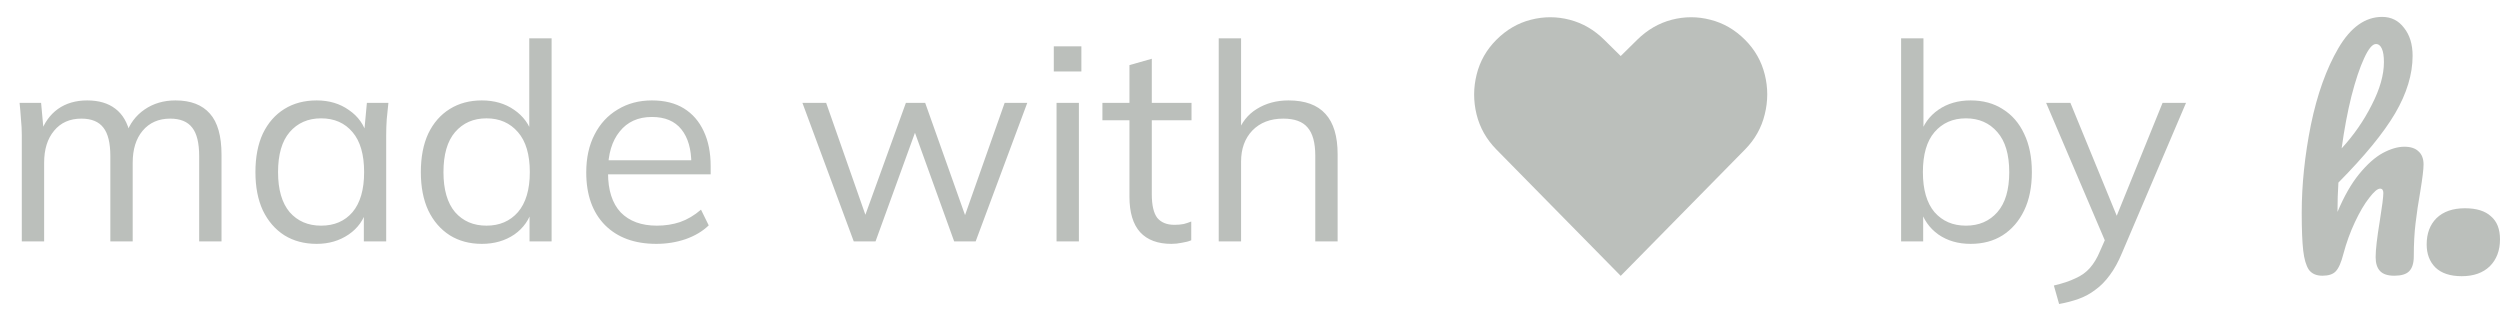
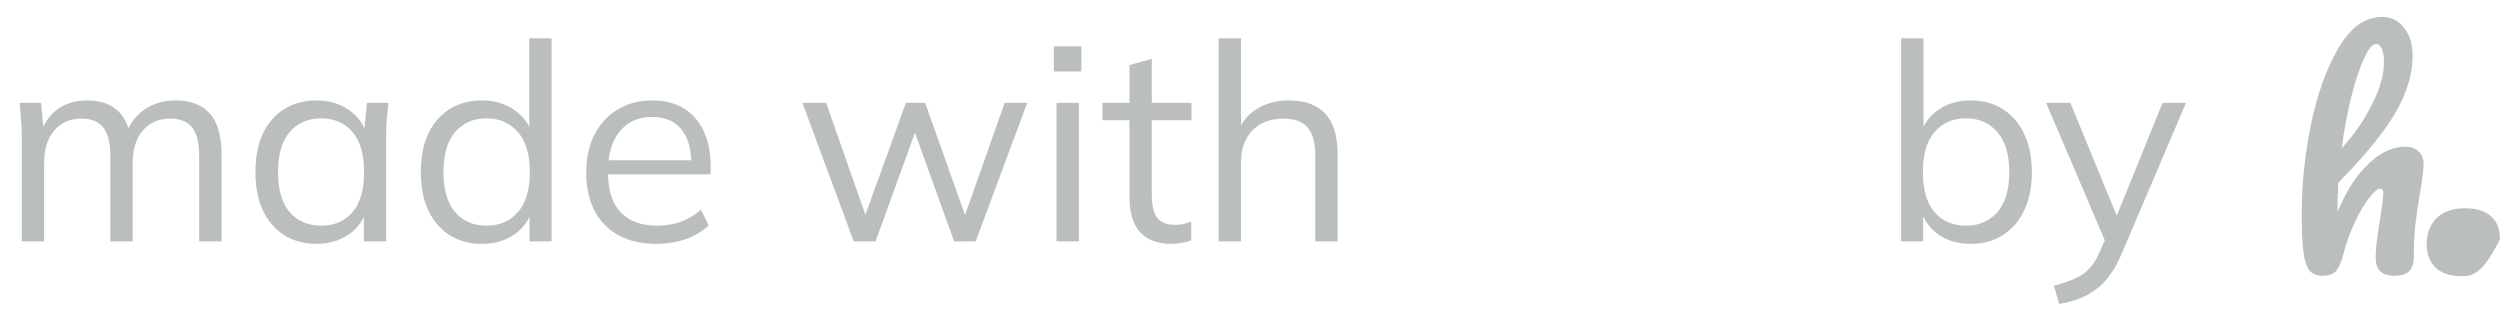
<svg xmlns="http://www.w3.org/2000/svg" width="145" height="18" viewBox="0 0 145 18" fill="none">
  <path d="M1.264 14V7.824C1.264 7.525 1.248 7.221 1.216 6.912C1.195 6.592 1.168 6.277 1.136 5.968H2.384L2.544 7.728H2.352C2.565 7.12 2.901 6.651 3.36 6.32C3.829 5.989 4.395 5.824 5.056 5.824C5.728 5.824 6.272 5.984 6.688 6.304C7.115 6.624 7.403 7.12 7.552 7.792H7.312C7.515 7.184 7.872 6.704 8.384 6.352C8.896 6 9.493 5.824 10.176 5.824C11.061 5.824 11.728 6.08 12.176 6.592C12.624 7.093 12.848 7.888 12.848 8.976V14H11.552V9.056C11.552 8.299 11.419 7.749 11.152 7.408C10.885 7.056 10.459 6.88 9.872 6.88C9.2 6.88 8.667 7.115 8.272 7.584C7.888 8.043 7.696 8.661 7.696 9.44V14H6.4V9.056C6.4 8.299 6.267 7.749 6 7.408C5.733 7.056 5.307 6.88 4.72 6.88C4.048 6.88 3.52 7.115 3.136 7.584C2.752 8.043 2.56 8.661 2.56 9.44V14H1.264ZM18.367 14.144C17.652 14.144 17.028 13.979 16.495 13.648C15.961 13.307 15.546 12.827 15.247 12.208C14.959 11.589 14.815 10.848 14.815 9.984C14.815 9.109 14.959 8.363 15.247 7.744C15.546 7.125 15.961 6.651 16.495 6.32C17.028 5.989 17.652 5.824 18.367 5.824C19.092 5.824 19.716 6.011 20.239 6.384C20.772 6.747 21.124 7.243 21.295 7.872H21.103L21.279 5.968H22.527C22.495 6.277 22.463 6.592 22.431 6.912C22.41 7.221 22.399 7.525 22.399 7.824V14H21.103V12.112H21.279C21.108 12.741 20.756 13.237 20.223 13.6C19.689 13.963 19.071 14.144 18.367 14.144ZM18.623 13.088C19.391 13.088 19.999 12.827 20.447 12.304C20.895 11.771 21.119 10.997 21.119 9.984C21.119 8.96 20.895 8.187 20.447 7.664C19.999 7.131 19.391 6.864 18.623 6.864C17.866 6.864 17.258 7.131 16.799 7.664C16.351 8.187 16.127 8.96 16.127 9.984C16.127 10.997 16.351 11.771 16.799 12.304C17.258 12.827 17.866 13.088 18.623 13.088ZM27.945 14.144C27.241 14.144 26.622 13.979 26.089 13.648C25.555 13.307 25.139 12.827 24.841 12.208C24.553 11.589 24.409 10.848 24.409 9.984C24.409 9.109 24.553 8.363 24.841 7.744C25.139 7.125 25.555 6.651 26.089 6.32C26.622 5.989 27.241 5.824 27.945 5.824C28.67 5.824 29.294 6.005 29.817 6.368C30.35 6.731 30.707 7.221 30.889 7.84H30.697V2.224H31.993V14H30.713V12.08H30.889C30.718 12.72 30.366 13.227 29.833 13.6C29.299 13.963 28.67 14.144 27.945 14.144ZM28.217 13.088C28.974 13.088 29.582 12.827 30.041 12.304C30.499 11.771 30.729 10.997 30.729 9.984C30.729 8.96 30.499 8.187 30.041 7.664C29.582 7.131 28.974 6.864 28.217 6.864C27.459 6.864 26.851 7.131 26.393 7.664C25.945 8.187 25.721 8.96 25.721 9.984C25.721 10.997 25.945 11.771 26.393 12.304C26.851 12.827 27.459 13.088 28.217 13.088ZM38.066 14.144C36.808 14.144 35.816 13.781 35.09 13.056C34.365 12.32 34.002 11.301 34.002 10C34.002 9.157 34.162 8.427 34.482 7.808C34.802 7.179 35.25 6.693 35.826 6.352C36.402 6 37.064 5.824 37.81 5.824C38.546 5.824 39.165 5.979 39.666 6.288C40.168 6.597 40.552 7.04 40.818 7.616C41.085 8.181 41.218 8.853 41.218 9.632V10.112H34.994V9.296H40.37L40.098 9.504C40.098 8.651 39.906 7.984 39.522 7.504C39.138 7.024 38.568 6.784 37.81 6.784C37.01 6.784 36.386 7.067 35.938 7.632C35.49 8.187 35.266 8.939 35.266 9.888V10.032C35.266 11.035 35.512 11.797 36.002 12.32C36.504 12.832 37.202 13.088 38.098 13.088C38.578 13.088 39.026 13.019 39.442 12.88C39.869 12.731 40.274 12.491 40.658 12.16L41.106 13.072C40.754 13.413 40.306 13.68 39.762 13.872C39.229 14.053 38.664 14.144 38.066 14.144ZM49.517 14L46.541 5.968H47.917L50.397 13.04H49.981L52.541 5.968H53.661L56.173 13.04H55.773L58.269 5.968H59.581L56.589 14H55.341L52.749 6.816H53.389L50.781 14H49.517ZM61.28 14V5.968H62.576V14H61.28ZM61.12 4.144V2.688H62.72V4.144H61.12ZM67.94 14.144C67.151 14.144 66.548 13.92 66.132 13.472C65.716 13.013 65.508 12.325 65.508 11.408V6.976H63.94V5.968H65.508V3.776L66.804 3.408V5.968H69.108V6.976H66.804V11.264C66.804 11.904 66.911 12.363 67.124 12.64C67.348 12.907 67.679 13.04 68.116 13.04C68.319 13.04 68.5 13.024 68.66 12.992C68.82 12.949 68.964 12.901 69.092 12.848V13.936C68.943 14 68.761 14.048 68.548 14.08C68.346 14.123 68.143 14.144 67.94 14.144ZM70.686 14V2.224H71.982V7.744H71.774C71.998 7.115 72.371 6.64 72.894 6.32C73.427 5.989 74.04 5.824 74.734 5.824C75.694 5.824 76.409 6.085 76.878 6.608C77.347 7.12 77.582 7.899 77.582 8.944V14H76.286V9.024C76.286 8.277 76.136 7.733 75.838 7.392C75.55 7.051 75.081 6.88 74.43 6.88C73.683 6.88 73.086 7.109 72.638 7.568C72.201 8.027 71.982 8.629 71.982 9.376V14H70.686Z" fill="#BBBFBB" />
-   <path d="M94.001 16L86.789 8.669C86.214 8.085 85.83 7.405 85.639 6.63C85.451 5.855 85.454 5.085 85.646 4.319C85.837 3.549 86.219 2.879 86.789 2.309C87.374 1.724 88.04 1.336 88.788 1.146C89.541 0.951 90.292 0.951 91.04 1.146C91.793 1.341 92.462 1.729 93.047 2.309L94.001 3.25L94.955 2.309C95.544 1.729 96.213 1.341 96.961 1.146C97.71 0.951 98.458 0.951 99.206 1.146C99.959 1.336 100.628 1.724 101.213 2.309C101.783 2.879 102.164 3.549 102.356 4.319C102.548 5.085 102.548 5.855 102.356 6.63C102.169 7.405 101.788 8.085 101.213 8.669L94.001 16Z" fill="#BBBFBB" />
  <path d="M114.296 14.144C113.571 14.144 112.947 13.963 112.424 13.6C111.901 13.227 111.549 12.72 111.368 12.08H111.544V14H110.264V2.224H111.56V7.84H111.368C111.549 7.221 111.901 6.731 112.424 6.368C112.947 6.005 113.571 5.824 114.296 5.824C115.021 5.824 115.645 5.995 116.168 6.336C116.701 6.667 117.112 7.141 117.4 7.76C117.699 8.379 117.848 9.12 117.848 9.984C117.848 10.848 117.699 11.589 117.4 12.208C117.101 12.827 116.685 13.307 116.152 13.648C115.629 13.979 115.011 14.144 114.296 14.144ZM114.024 13.088C114.781 13.088 115.389 12.827 115.848 12.304C116.307 11.781 116.536 11.008 116.536 9.984C116.536 8.96 116.307 8.187 115.848 7.664C115.389 7.131 114.781 6.864 114.024 6.864C113.267 6.864 112.659 7.131 112.2 7.664C111.752 8.187 111.528 8.96 111.528 9.984C111.528 10.997 111.752 11.771 112.2 12.304C112.659 12.827 113.267 13.088 114.024 13.088ZM119.428 17.632L119.124 16.56C119.626 16.443 120.042 16.304 120.372 16.144C120.714 15.995 120.996 15.792 121.22 15.536C121.444 15.28 121.636 14.96 121.796 14.576L122.212 13.632L122.18 14.176L118.676 5.968H120.084L122.98 13.024H122.564L125.428 5.968H126.788L123.076 14.672C122.863 15.184 122.628 15.611 122.372 15.952C122.116 16.304 121.839 16.587 121.54 16.8C121.252 17.024 120.932 17.2 120.58 17.328C120.228 17.456 119.844 17.557 119.428 17.632Z" fill="#BBBFBB" />
  <path d="M139.451 8.51C139.817 8.51 140.091 8.6 140.274 8.78C140.468 8.95 140.566 9.204 140.566 9.543C140.566 9.818 140.503 10.337 140.377 11.1C140.263 11.746 140.171 12.36 140.103 12.942C140.034 13.514 140 14.155 140 14.865C140 15.267 139.908 15.558 139.725 15.738C139.554 15.908 139.268 15.992 138.868 15.992C138.491 15.992 138.216 15.902 138.045 15.722C137.873 15.542 137.787 15.272 137.787 14.912C137.787 14.489 137.867 13.79 138.028 12.815C138.165 11.968 138.233 11.428 138.233 11.195C138.233 11.025 138.17 10.941 138.045 10.941C137.896 10.941 137.684 11.121 137.41 11.481C137.136 11.83 136.861 12.296 136.587 12.879C136.313 13.461 136.09 14.076 135.918 14.722C135.792 15.219 135.644 15.558 135.472 15.738C135.312 15.908 135.055 15.992 134.7 15.992C134.346 15.992 134.083 15.876 133.912 15.643C133.752 15.399 133.643 15.029 133.586 14.531C133.529 14.033 133.5 13.303 133.5 12.339C133.5 10.708 133.677 9.008 134.032 7.239C134.397 5.471 134.929 3.988 135.627 2.791C136.335 1.584 137.181 0.98 138.165 0.98C138.691 0.98 139.114 1.192 139.434 1.616C139.765 2.029 139.931 2.569 139.931 3.236C139.931 4.306 139.594 5.418 138.919 6.572C138.245 7.716 137.147 9.056 135.627 10.591C135.592 11.142 135.575 11.709 135.575 12.291C135.952 11.391 136.37 10.66 136.827 10.099C137.296 9.527 137.753 9.119 138.199 8.876C138.656 8.632 139.074 8.51 139.451 8.51ZM137.805 2.553C137.599 2.553 137.37 2.829 137.119 3.379C136.867 3.919 136.621 4.655 136.381 5.587C136.152 6.509 135.964 7.515 135.815 8.606C136.524 7.832 137.107 6.991 137.564 6.08C138.033 5.169 138.268 4.343 138.268 3.602C138.268 3.263 138.228 3.003 138.148 2.823C138.068 2.643 137.953 2.553 137.805 2.553Z" fill="#BBBFBB" />
-   <path d="M142.782 16.019C142.111 16.019 141.601 15.85 141.25 15.511C140.915 15.172 140.747 14.727 140.747 14.176C140.747 13.541 140.937 13.032 141.319 12.651C141.715 12.27 142.264 12.079 142.965 12.079C143.636 12.079 144.139 12.235 144.474 12.545C144.825 12.842 145 13.287 145 13.88C145 14.529 144.802 15.052 144.405 15.447C144.009 15.828 143.468 16.019 142.782 16.019Z" fill="#BBBFBB" />
+   <path d="M142.782 16.019C142.111 16.019 141.601 15.85 141.25 15.511C140.915 15.172 140.747 14.727 140.747 14.176C140.747 13.541 140.937 13.032 141.319 12.651C141.715 12.27 142.264 12.079 142.965 12.079C143.636 12.079 144.139 12.235 144.474 12.545C144.825 12.842 145 13.287 145 13.88C144.009 15.828 143.468 16.019 142.782 16.019Z" fill="#BBBFBB" />
</svg>